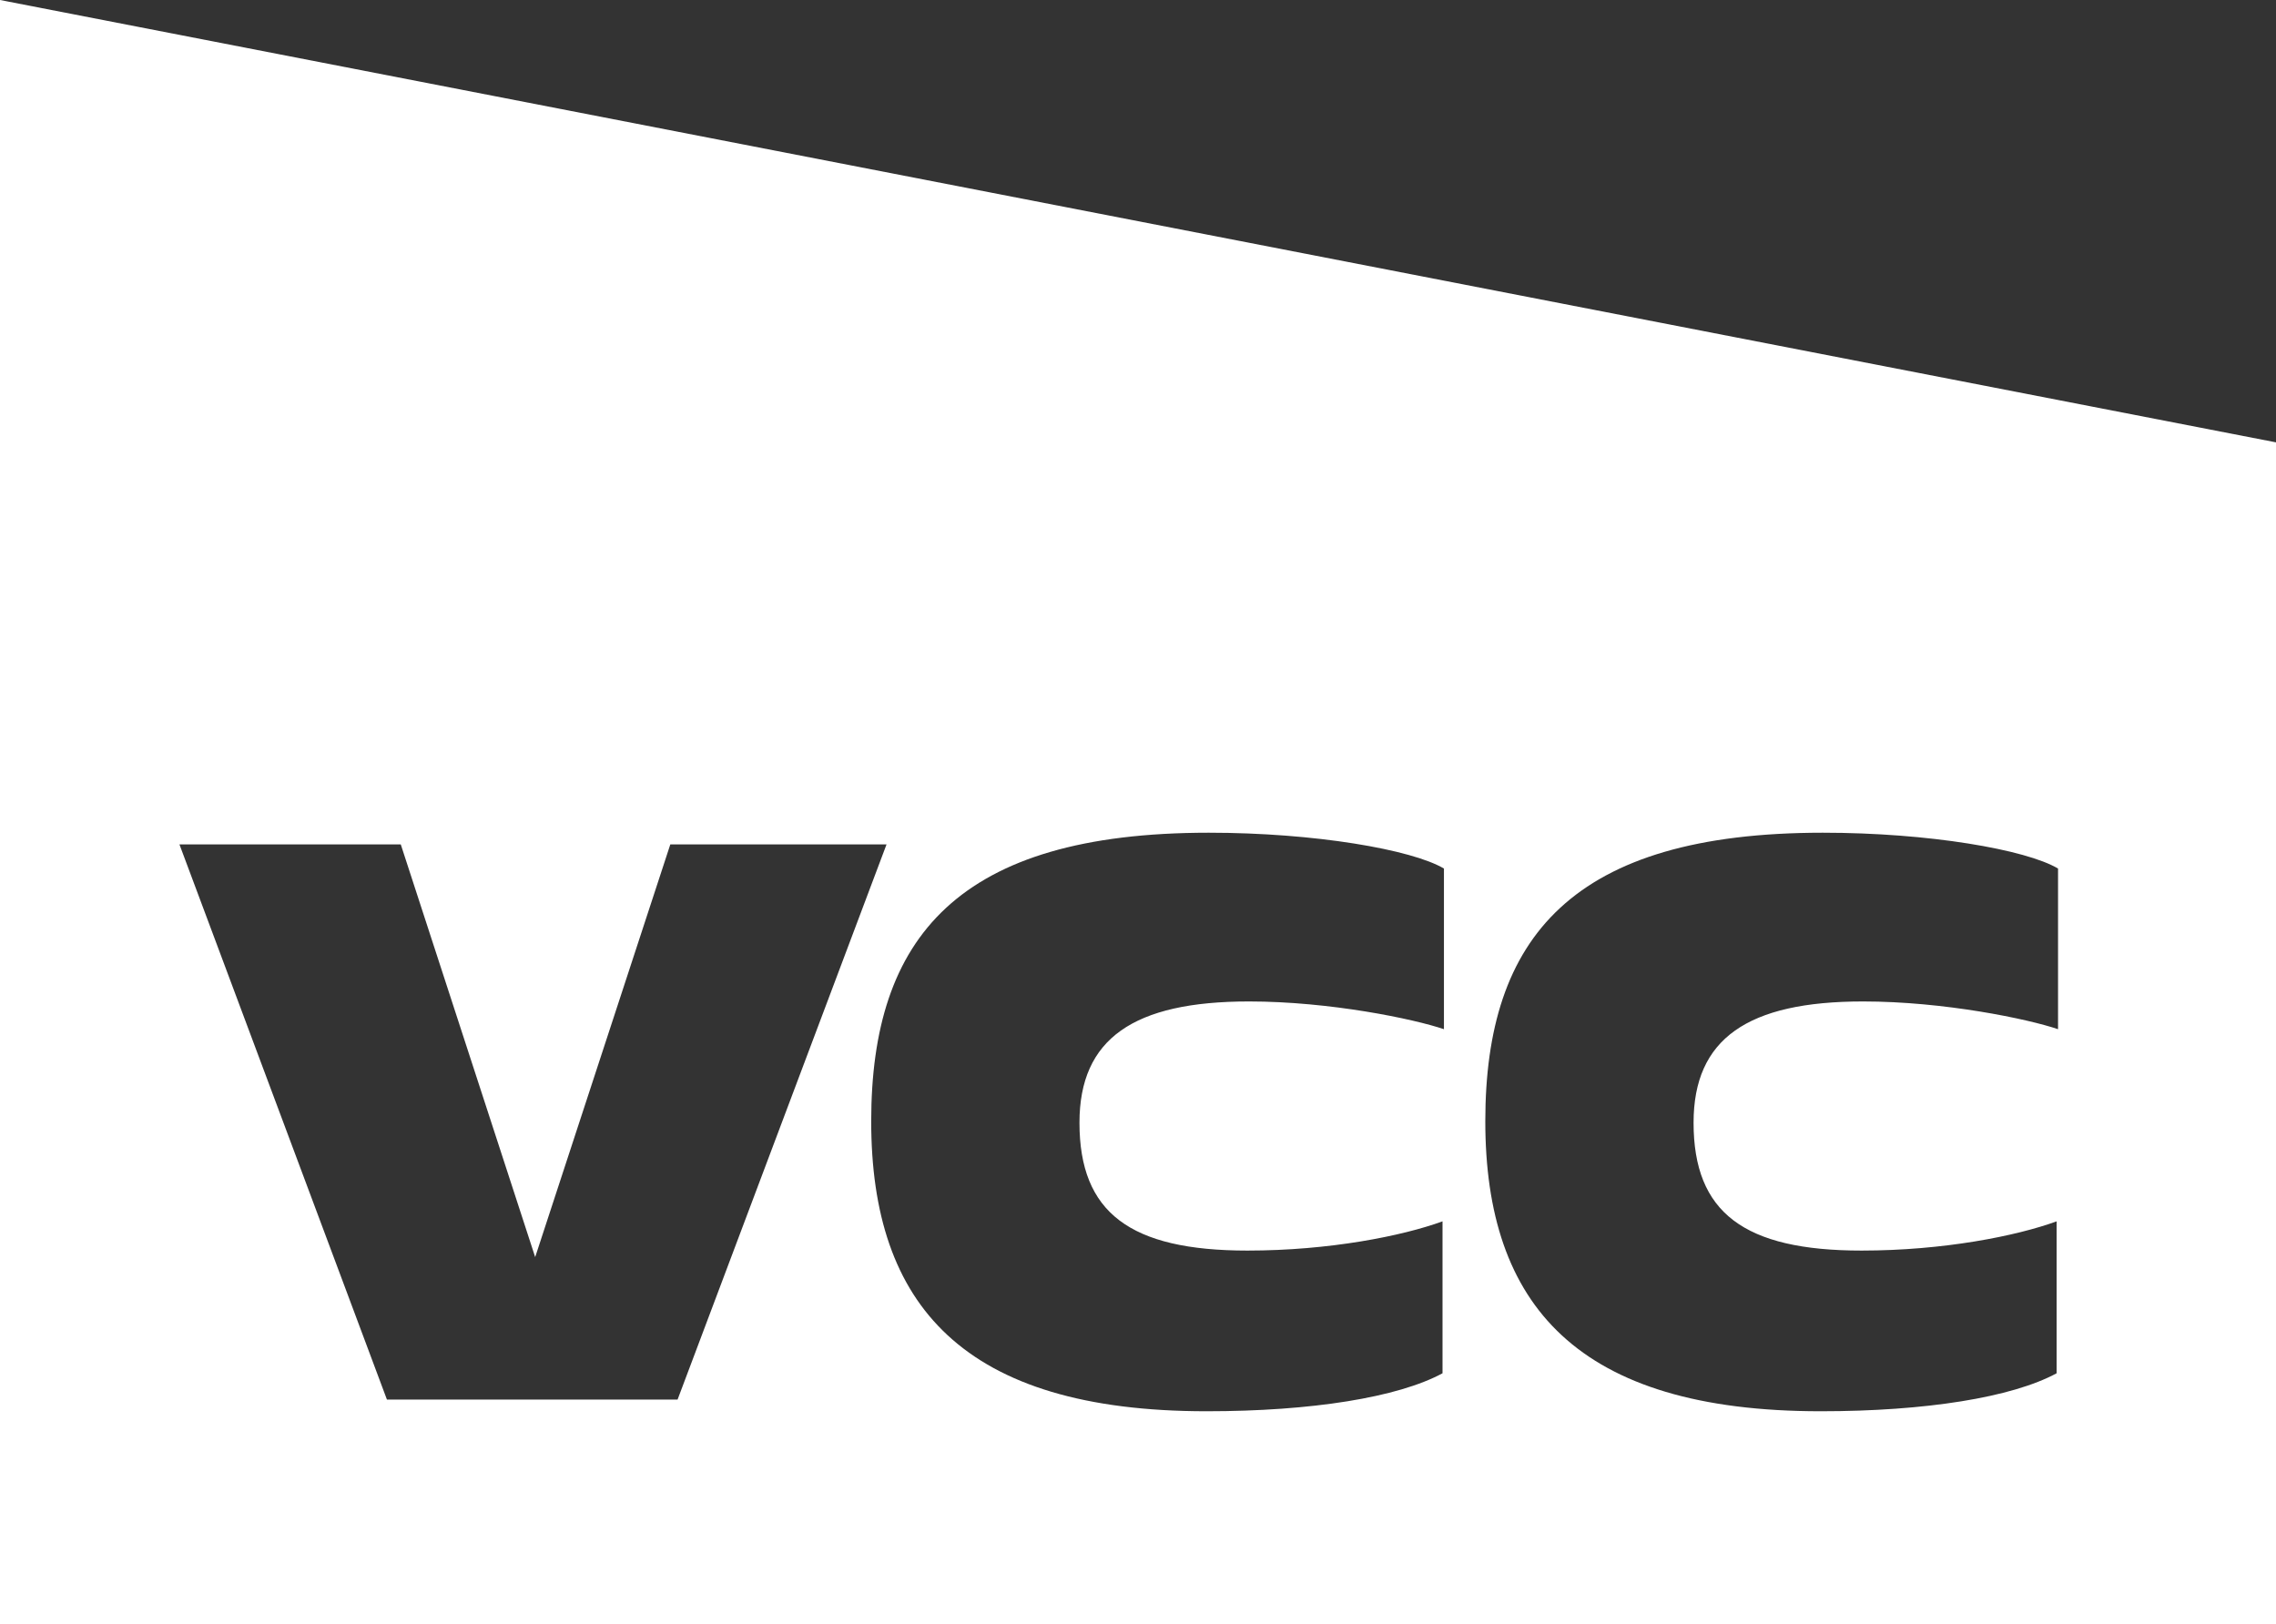
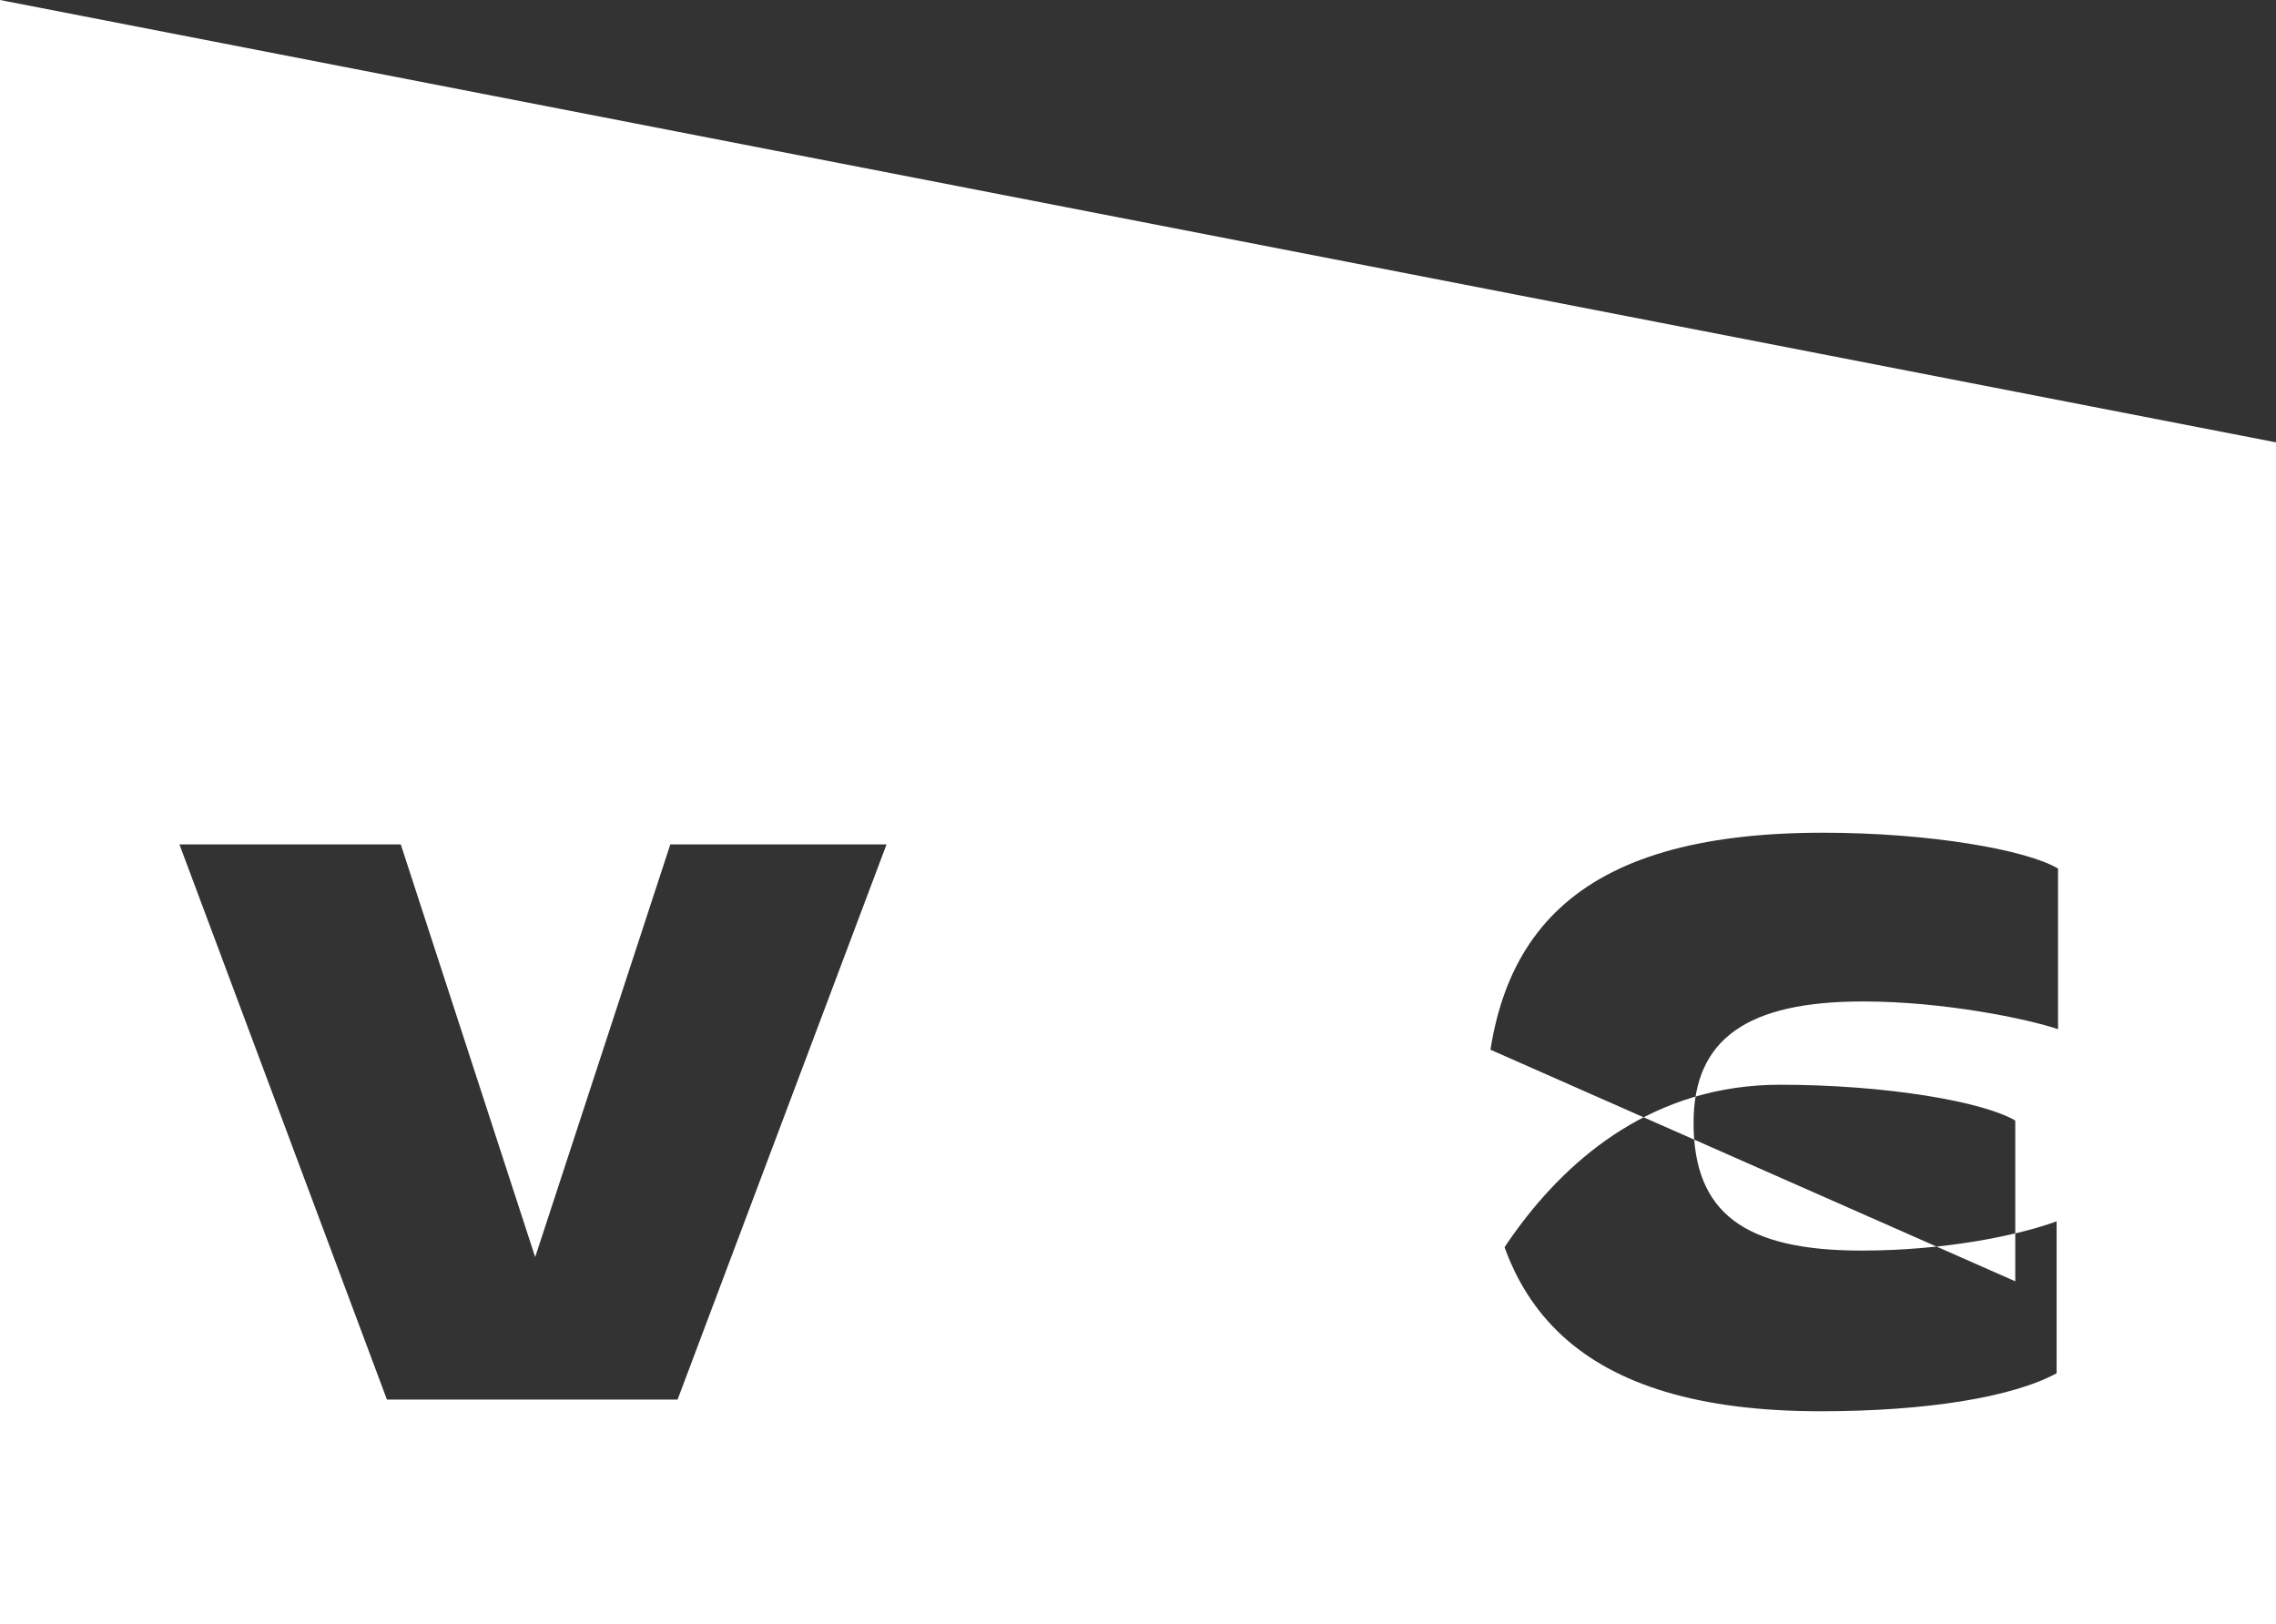
<svg xmlns="http://www.w3.org/2000/svg" id="Layer_2" data-name="Layer 2" viewBox="0 0 432 308.27">
  <rect x="0" y="0" width="432" height="308.27" fill="#333333" stroke="none" />
  <defs>
    <style>
      .cls-1 {
        fill: #fff;
      }
    </style>
  </defs>
  <g id="RICH_BW" data-name="RICH BW">
-     <path class="cls-1" d="M0,0v308.27h432V83.97L0,0ZM73.44,265.67l-39.38-105.38h42.01l25.51,78.34,25.65-78.34h41.04l-39.66,105.38h-55.19ZM274.08,195.37c-5.69-1.94-21.63-5.27-37.02-5.27-21.91,0-32.17,7.07-32.17,23.02,0,17.06,9.57,24.27,31.89,24.27,15.53,0,29.4-2.77,37.02-5.55v28.84c-8.46,4.58-24.82,7.21-44.79,7.21-46.17,0-63.65-20.11-63.65-55.05s16.5-54.77,64.06-54.77c20.11,0,38.55,3.19,44.65,6.8v30.51ZM390.64,195.37c-5.69-1.94-21.63-5.27-37.02-5.27-21.91,0-32.17,7.07-32.17,23.02,0,17.06,9.57,24.27,31.89,24.27,15.53,0,29.4-2.77,37.02-5.55v28.84c-8.46,4.58-24.82,7.21-44.79,7.21-46.17,0-63.65-20.11-63.65-55.05s16.5-54.77,64.06-54.77c20.11,0,38.55,3.19,44.65,6.8v30.51Z" />
+     <path class="cls-1" d="M0,0v308.27h432V83.97L0,0ZM73.44,265.67l-39.38-105.38h42.01l25.51,78.34,25.65-78.34h41.04l-39.66,105.38h-55.19ZM274.08,195.37c-5.69-1.94-21.63-5.27-37.02-5.27-21.91,0-32.17,7.07-32.17,23.02,0,17.06,9.57,24.27,31.89,24.27,15.53,0,29.4-2.77,37.02-5.55v28.84s16.5-54.77,64.06-54.77c20.11,0,38.55,3.19,44.65,6.8v30.51ZM390.64,195.37c-5.69-1.94-21.63-5.27-37.02-5.27-21.91,0-32.17,7.07-32.17,23.02,0,17.06,9.57,24.27,31.89,24.27,15.53,0,29.4-2.77,37.02-5.55v28.84c-8.46,4.58-24.82,7.21-44.79,7.21-46.17,0-63.65-20.11-63.65-55.05s16.5-54.77,64.06-54.77c20.11,0,38.55,3.19,44.65,6.8v30.51Z" />
  </g>
</svg>